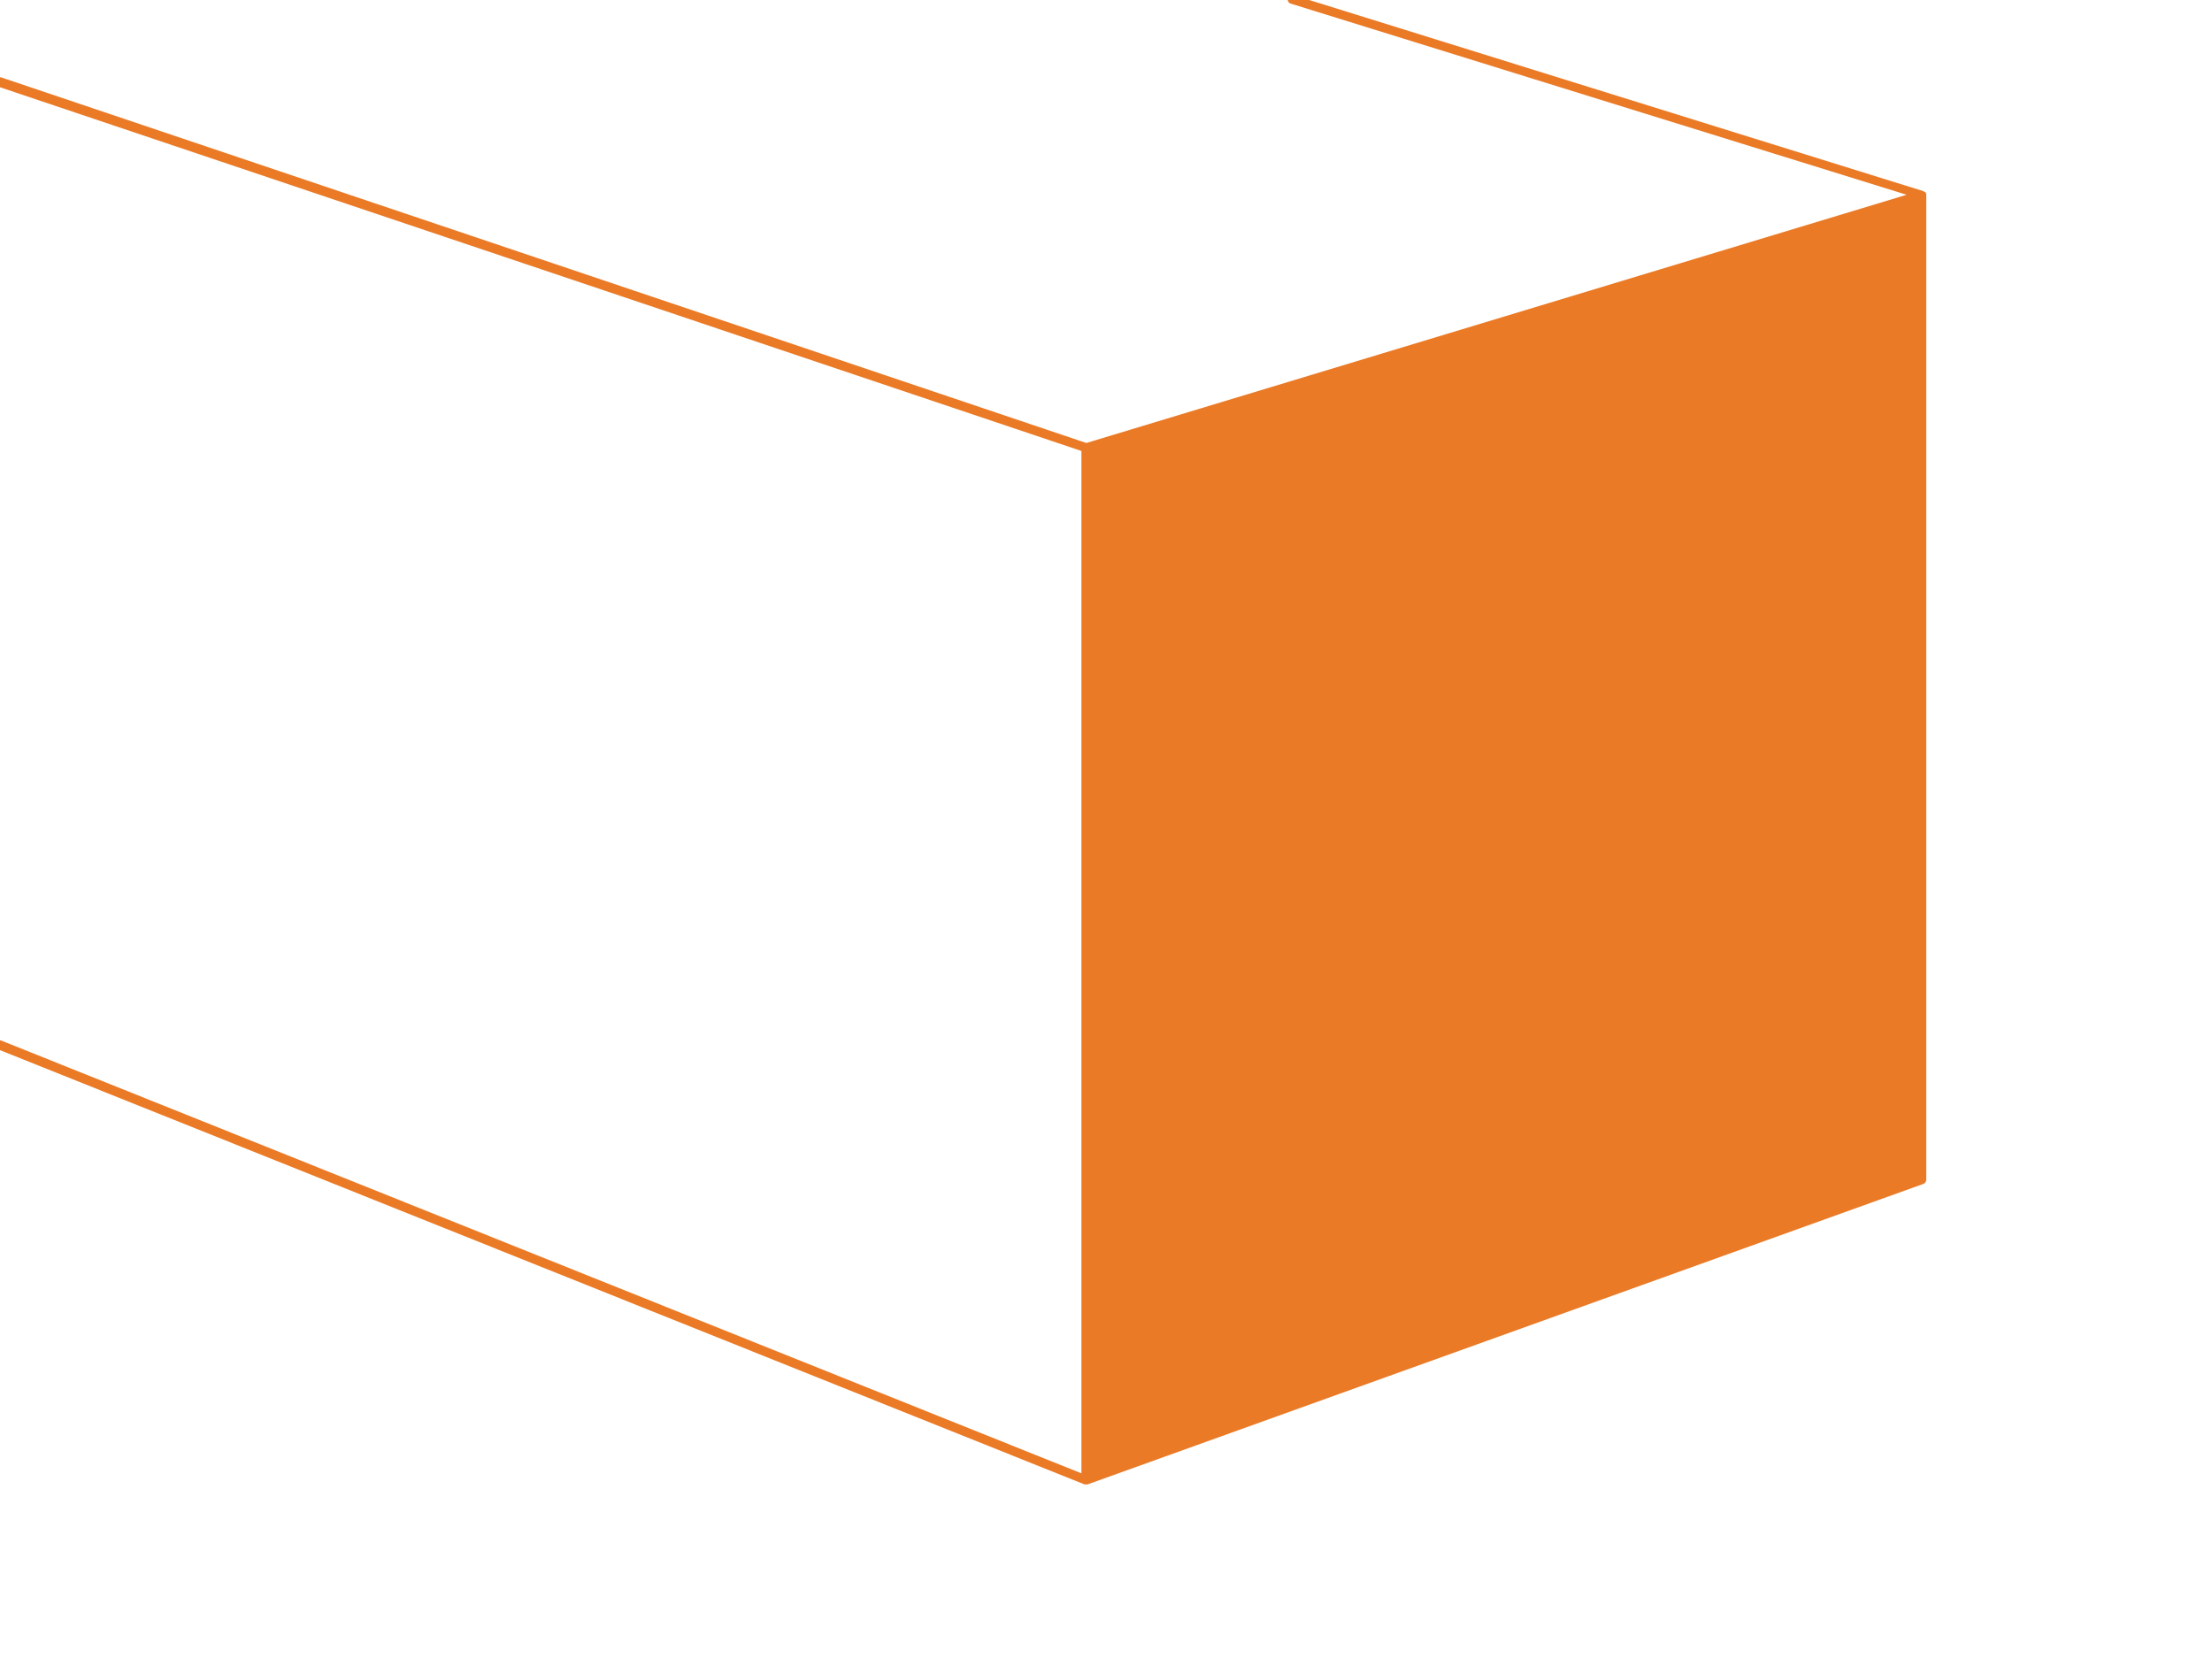
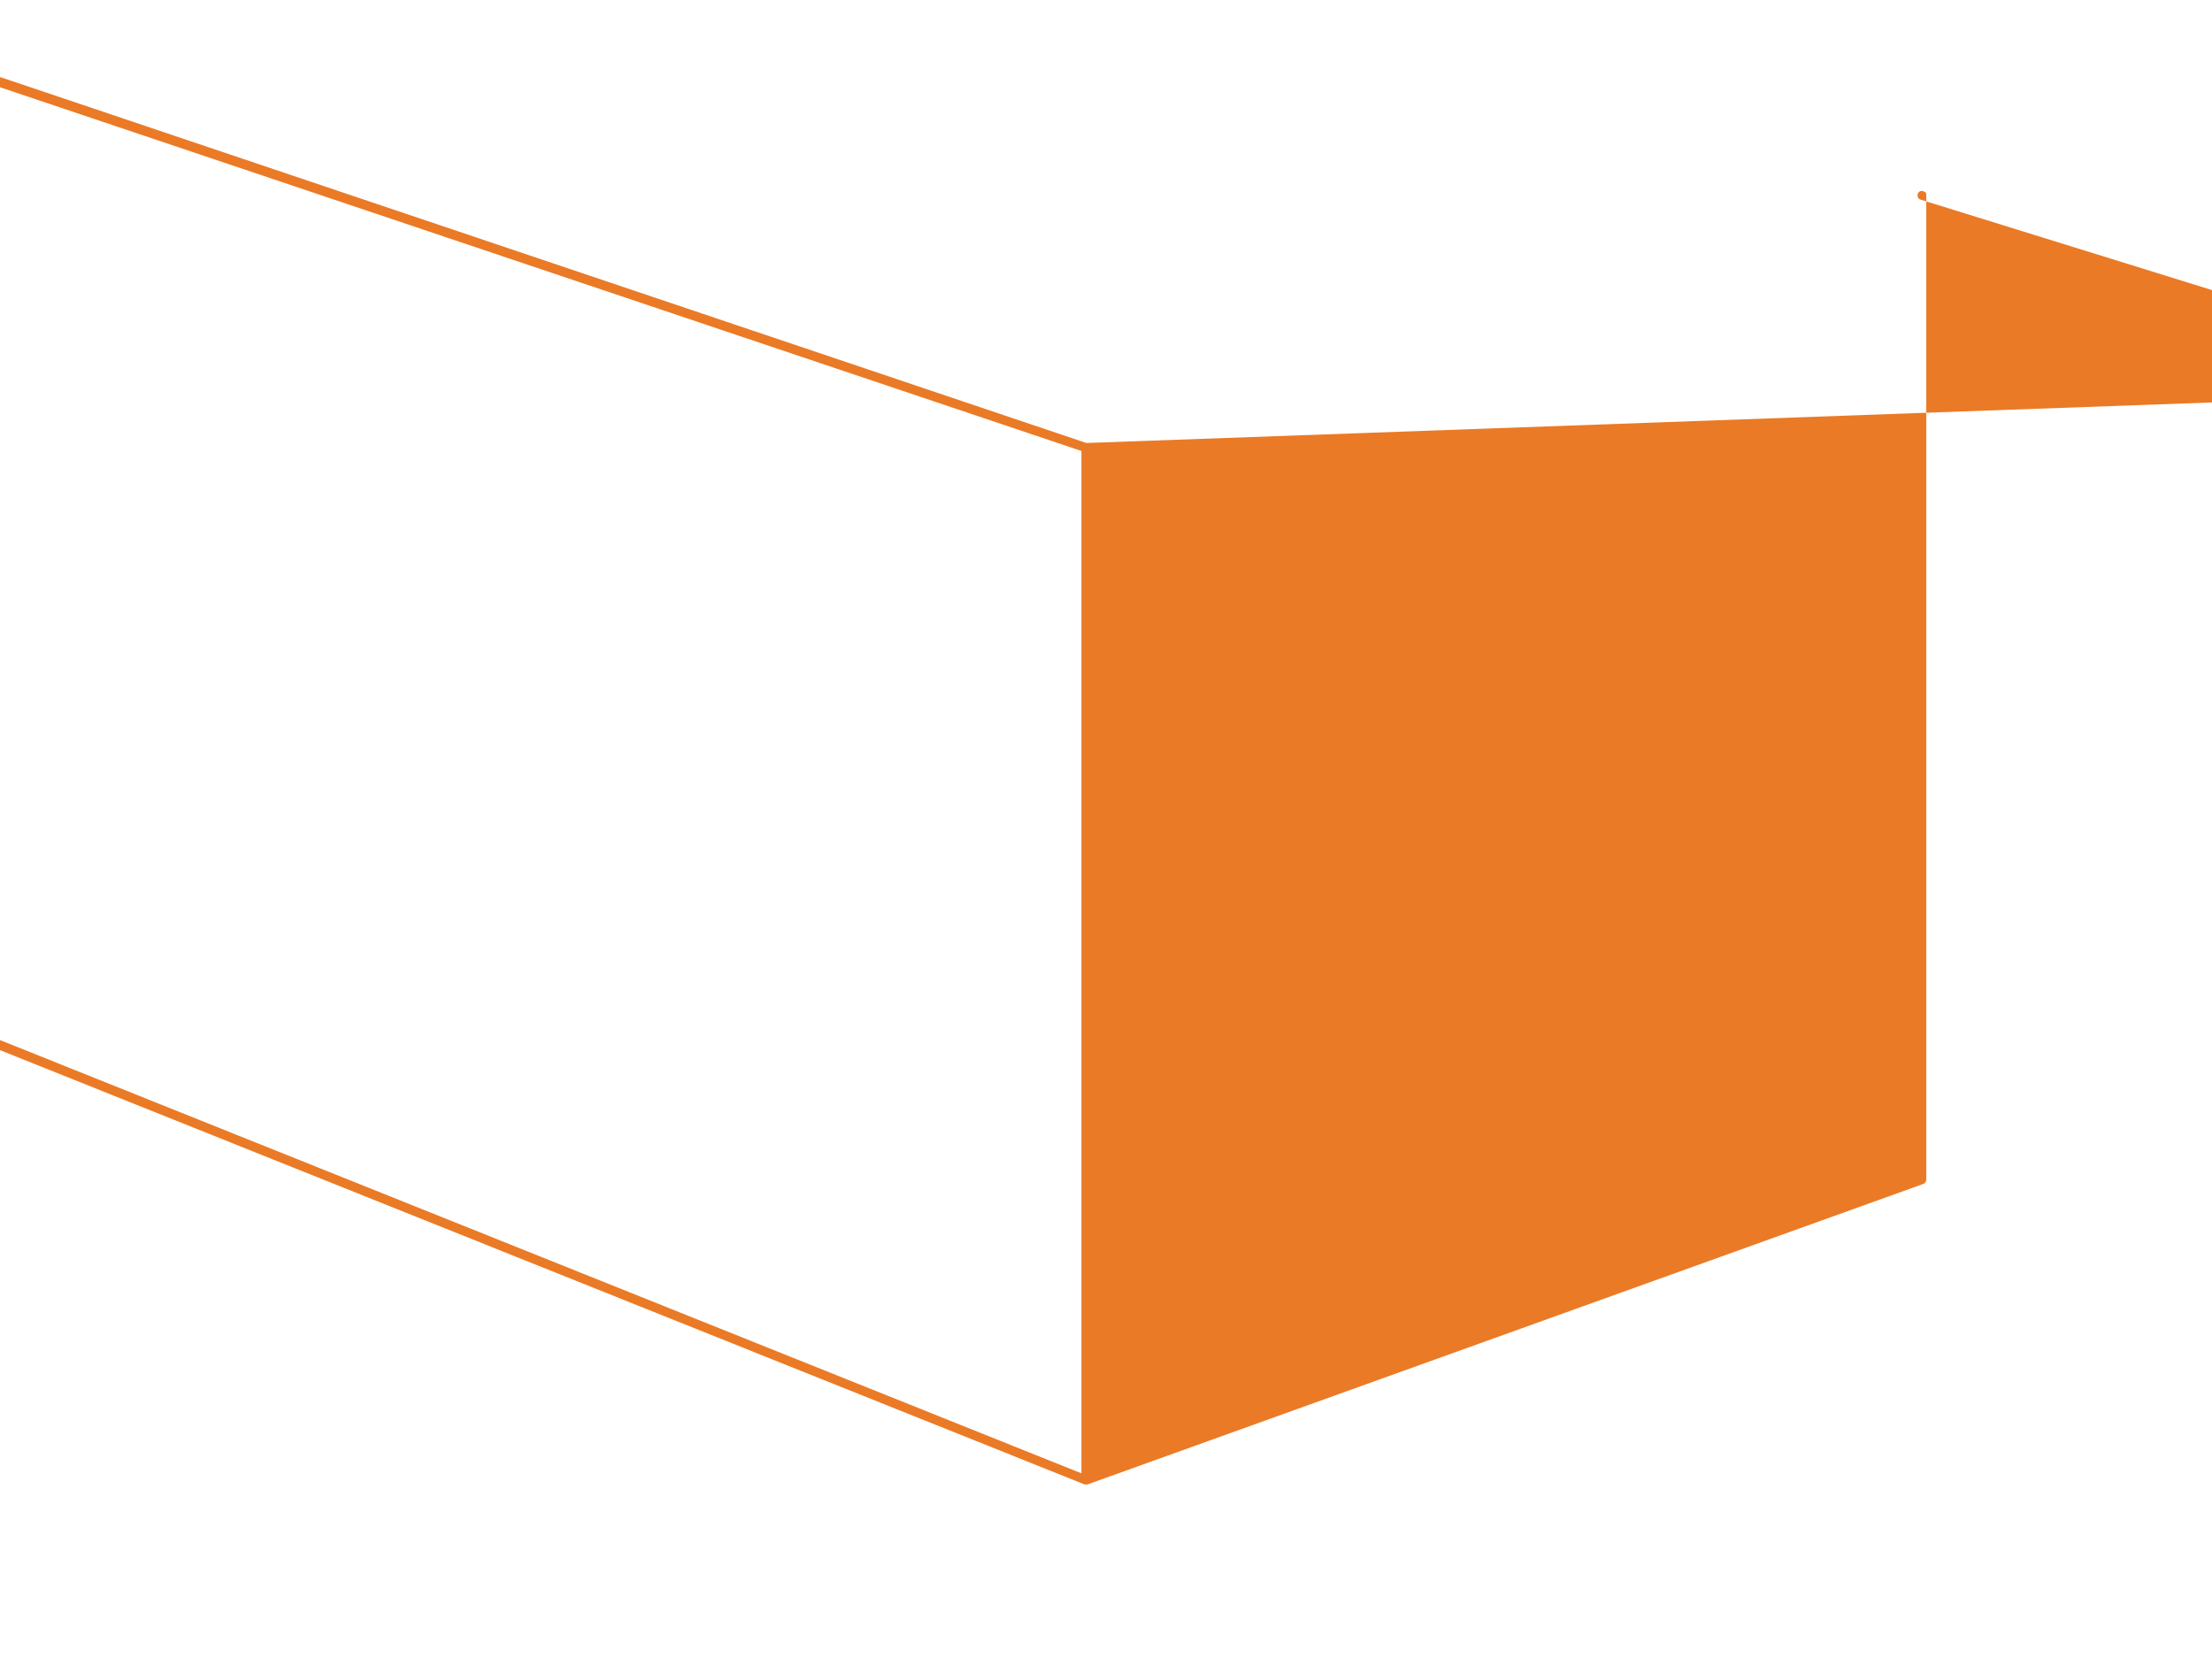
<svg xmlns="http://www.w3.org/2000/svg" version="1.1" id="Illustrations" x="0px" y="0px" viewBox="0 0 360 269.8" style="enable-background:new 0 0 360 269.8;" xml:space="preserve">
  <style type="text/css">
	.st0{fill:#EA7A26;}
</style>
-   <path class="st0" d="M313.5,31.7c0-0.1,0-0.2-0.1-0.3c0,0,0,0,0,0c0-0.1-0.1-0.2-0.2-0.2c0,0,0,0,0,0c0,0-0.1,0-0.1,0  c0,0-0.1-0.1-0.1-0.1L210.5-0.8c-0.4-0.1-0.8,0.1-0.9,0.5c-0.1,0.4,0.1,0.8,0.5,0.9l100.2,31.1L176.8,72.1L0.2,12.6  c-0.4-0.1-0.8,0.1-1,0.5c-0.1,0.4,0.1,0.8,0.5,1L176,73.4v166.4L0.3,169.4c-0.4-0.2-0.8,0-1,0.4c-0.2,0.4,0,0.8,0.4,1l176.8,70.8  c0,0,0,0,0,0c0.1,0,0.2,0,0.3,0c0.1,0,0.2,0,0.2,0c0,0,0,0,0,0l136-48.9c0.3-0.1,0.5-0.4,0.5-0.7L313.5,31.7  C313.6,31.8,313.5,31.7,313.5,31.7z" />
+   <path class="st0" d="M313.5,31.7c0-0.1,0-0.2-0.1-0.3c0,0,0,0,0,0c0-0.1-0.1-0.2-0.2-0.2c0,0,0,0,0,0c0,0-0.1,0-0.1,0  c0,0-0.1-0.1-0.1-0.1c-0.4-0.1-0.8,0.1-0.9,0.5c-0.1,0.4,0.1,0.8,0.5,0.9l100.2,31.1L176.8,72.1L0.2,12.6  c-0.4-0.1-0.8,0.1-1,0.5c-0.1,0.4,0.1,0.8,0.5,1L176,73.4v166.4L0.3,169.4c-0.4-0.2-0.8,0-1,0.4c-0.2,0.4,0,0.8,0.4,1l176.8,70.8  c0,0,0,0,0,0c0.1,0,0.2,0,0.3,0c0.1,0,0.2,0,0.2,0c0,0,0,0,0,0l136-48.9c0.3-0.1,0.5-0.4,0.5-0.7L313.5,31.7  C313.6,31.8,313.5,31.7,313.5,31.7z" />
</svg>